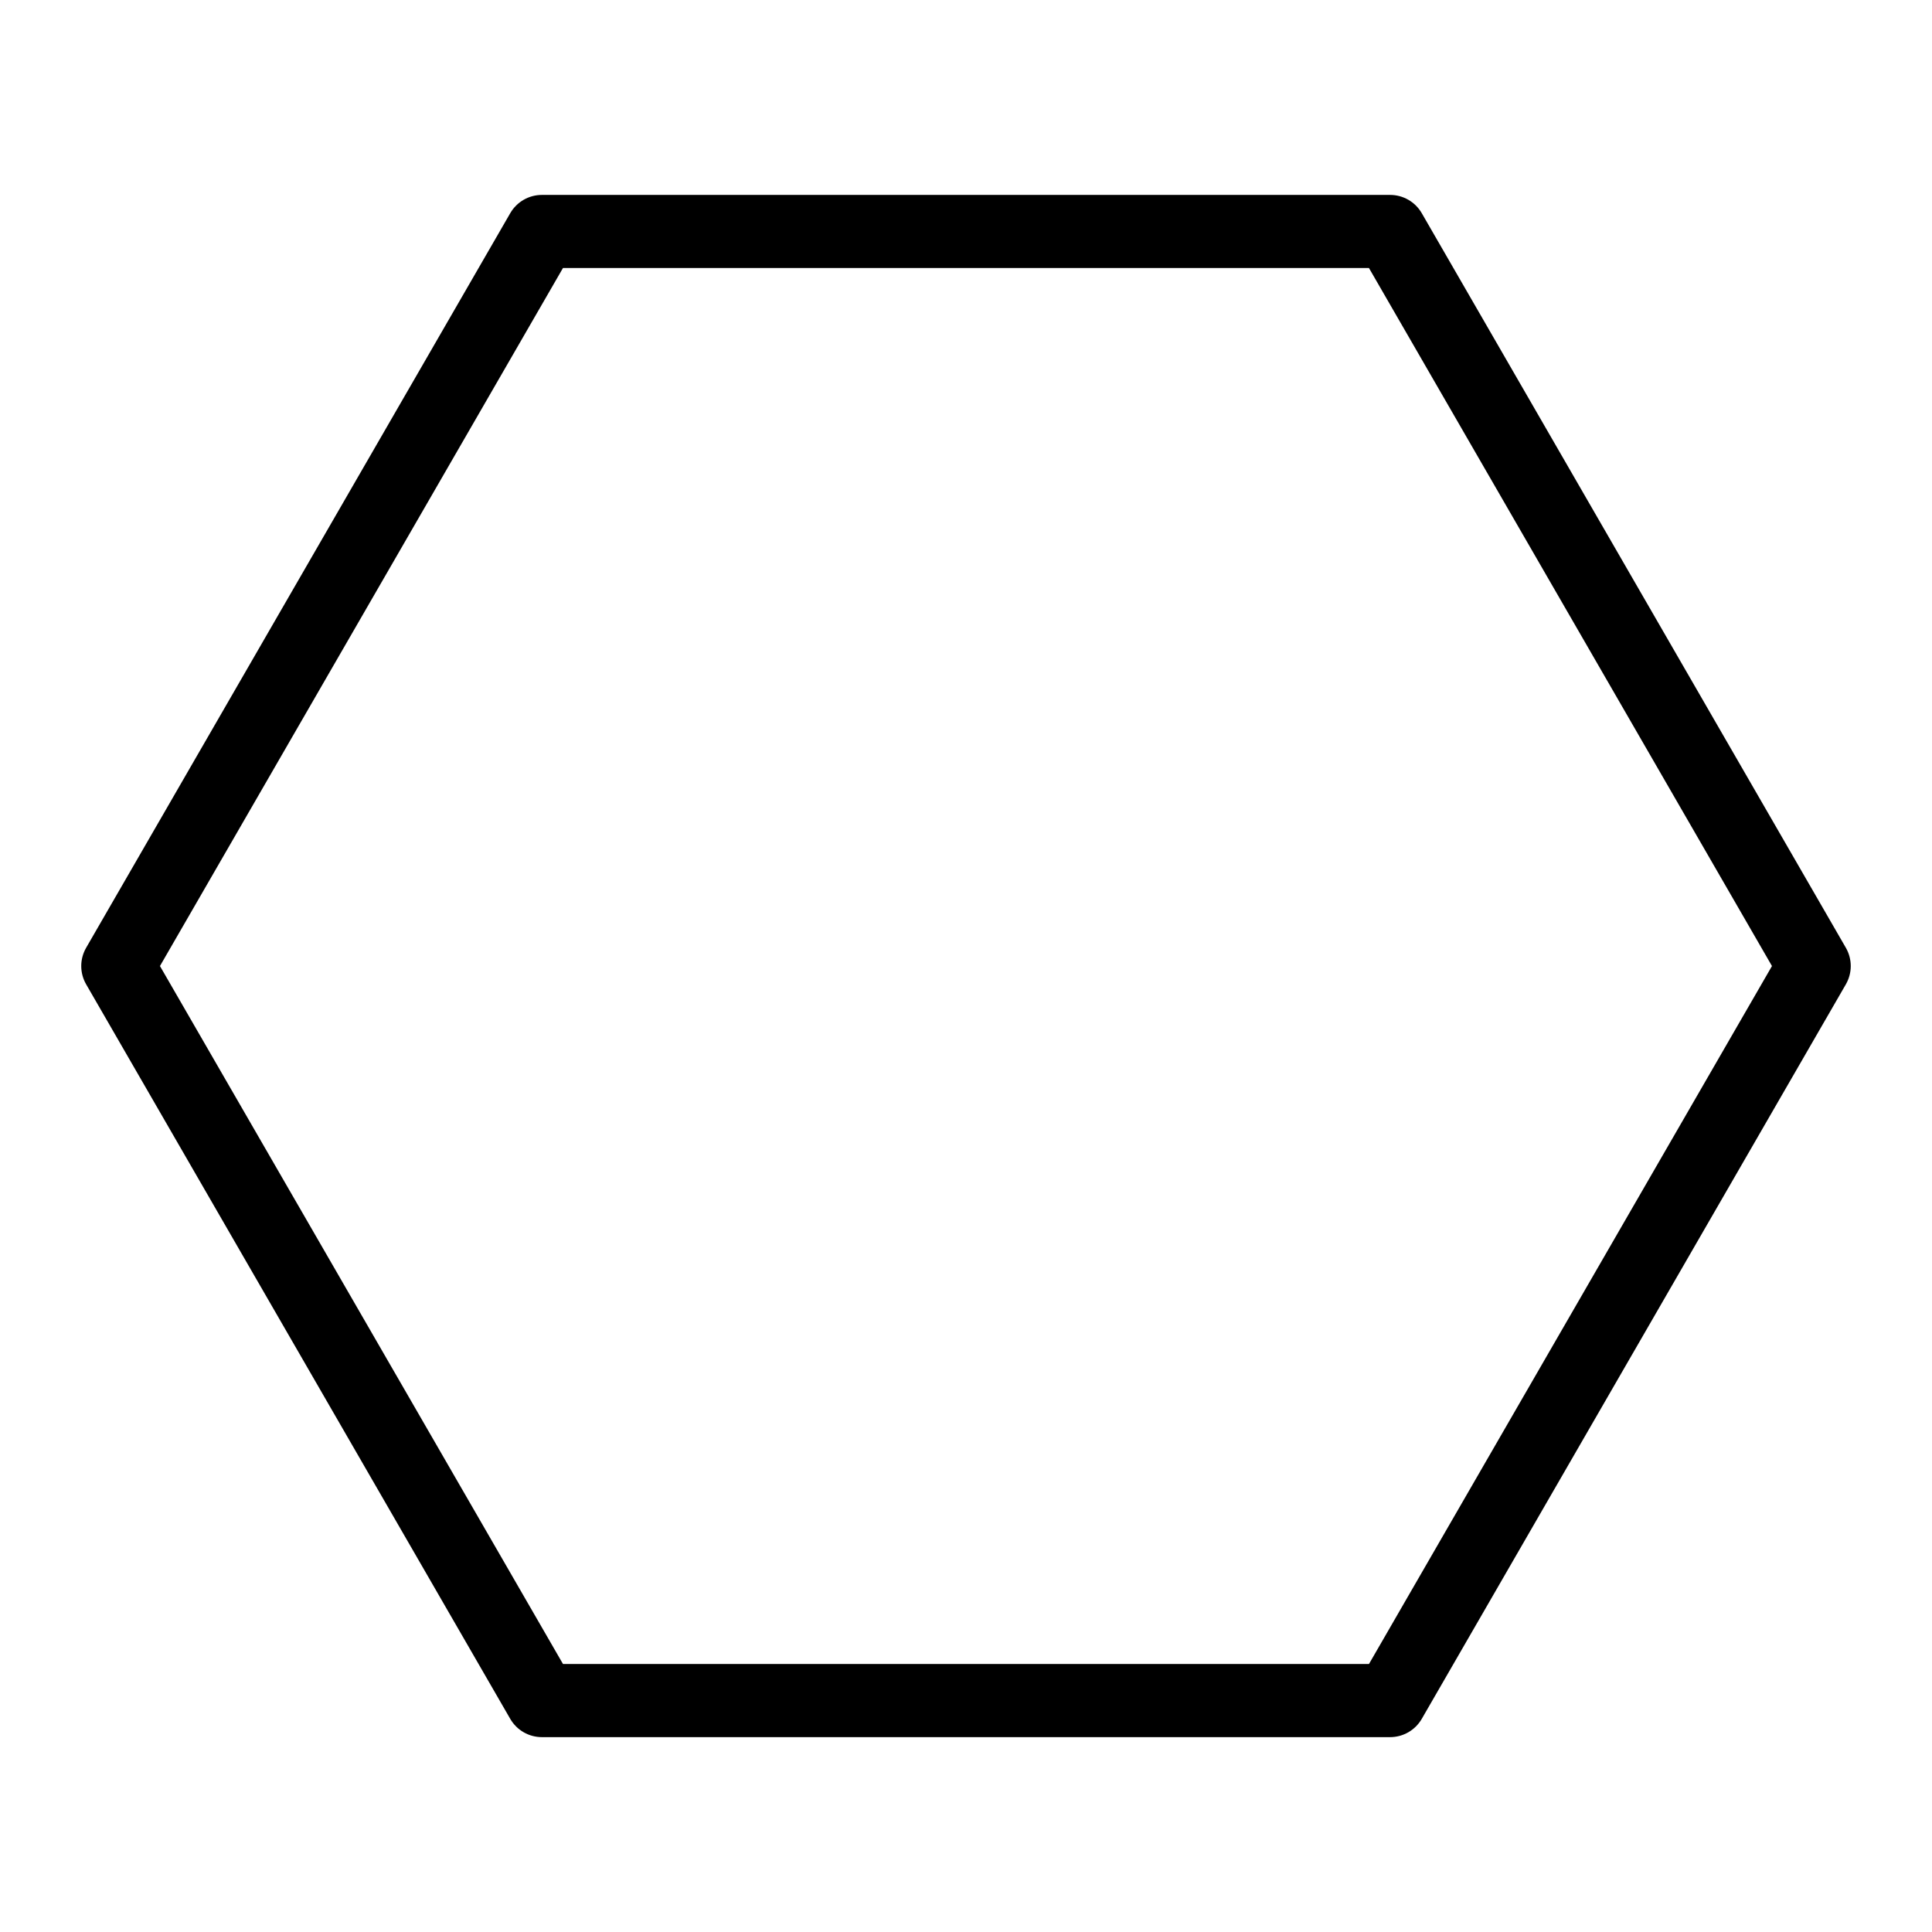
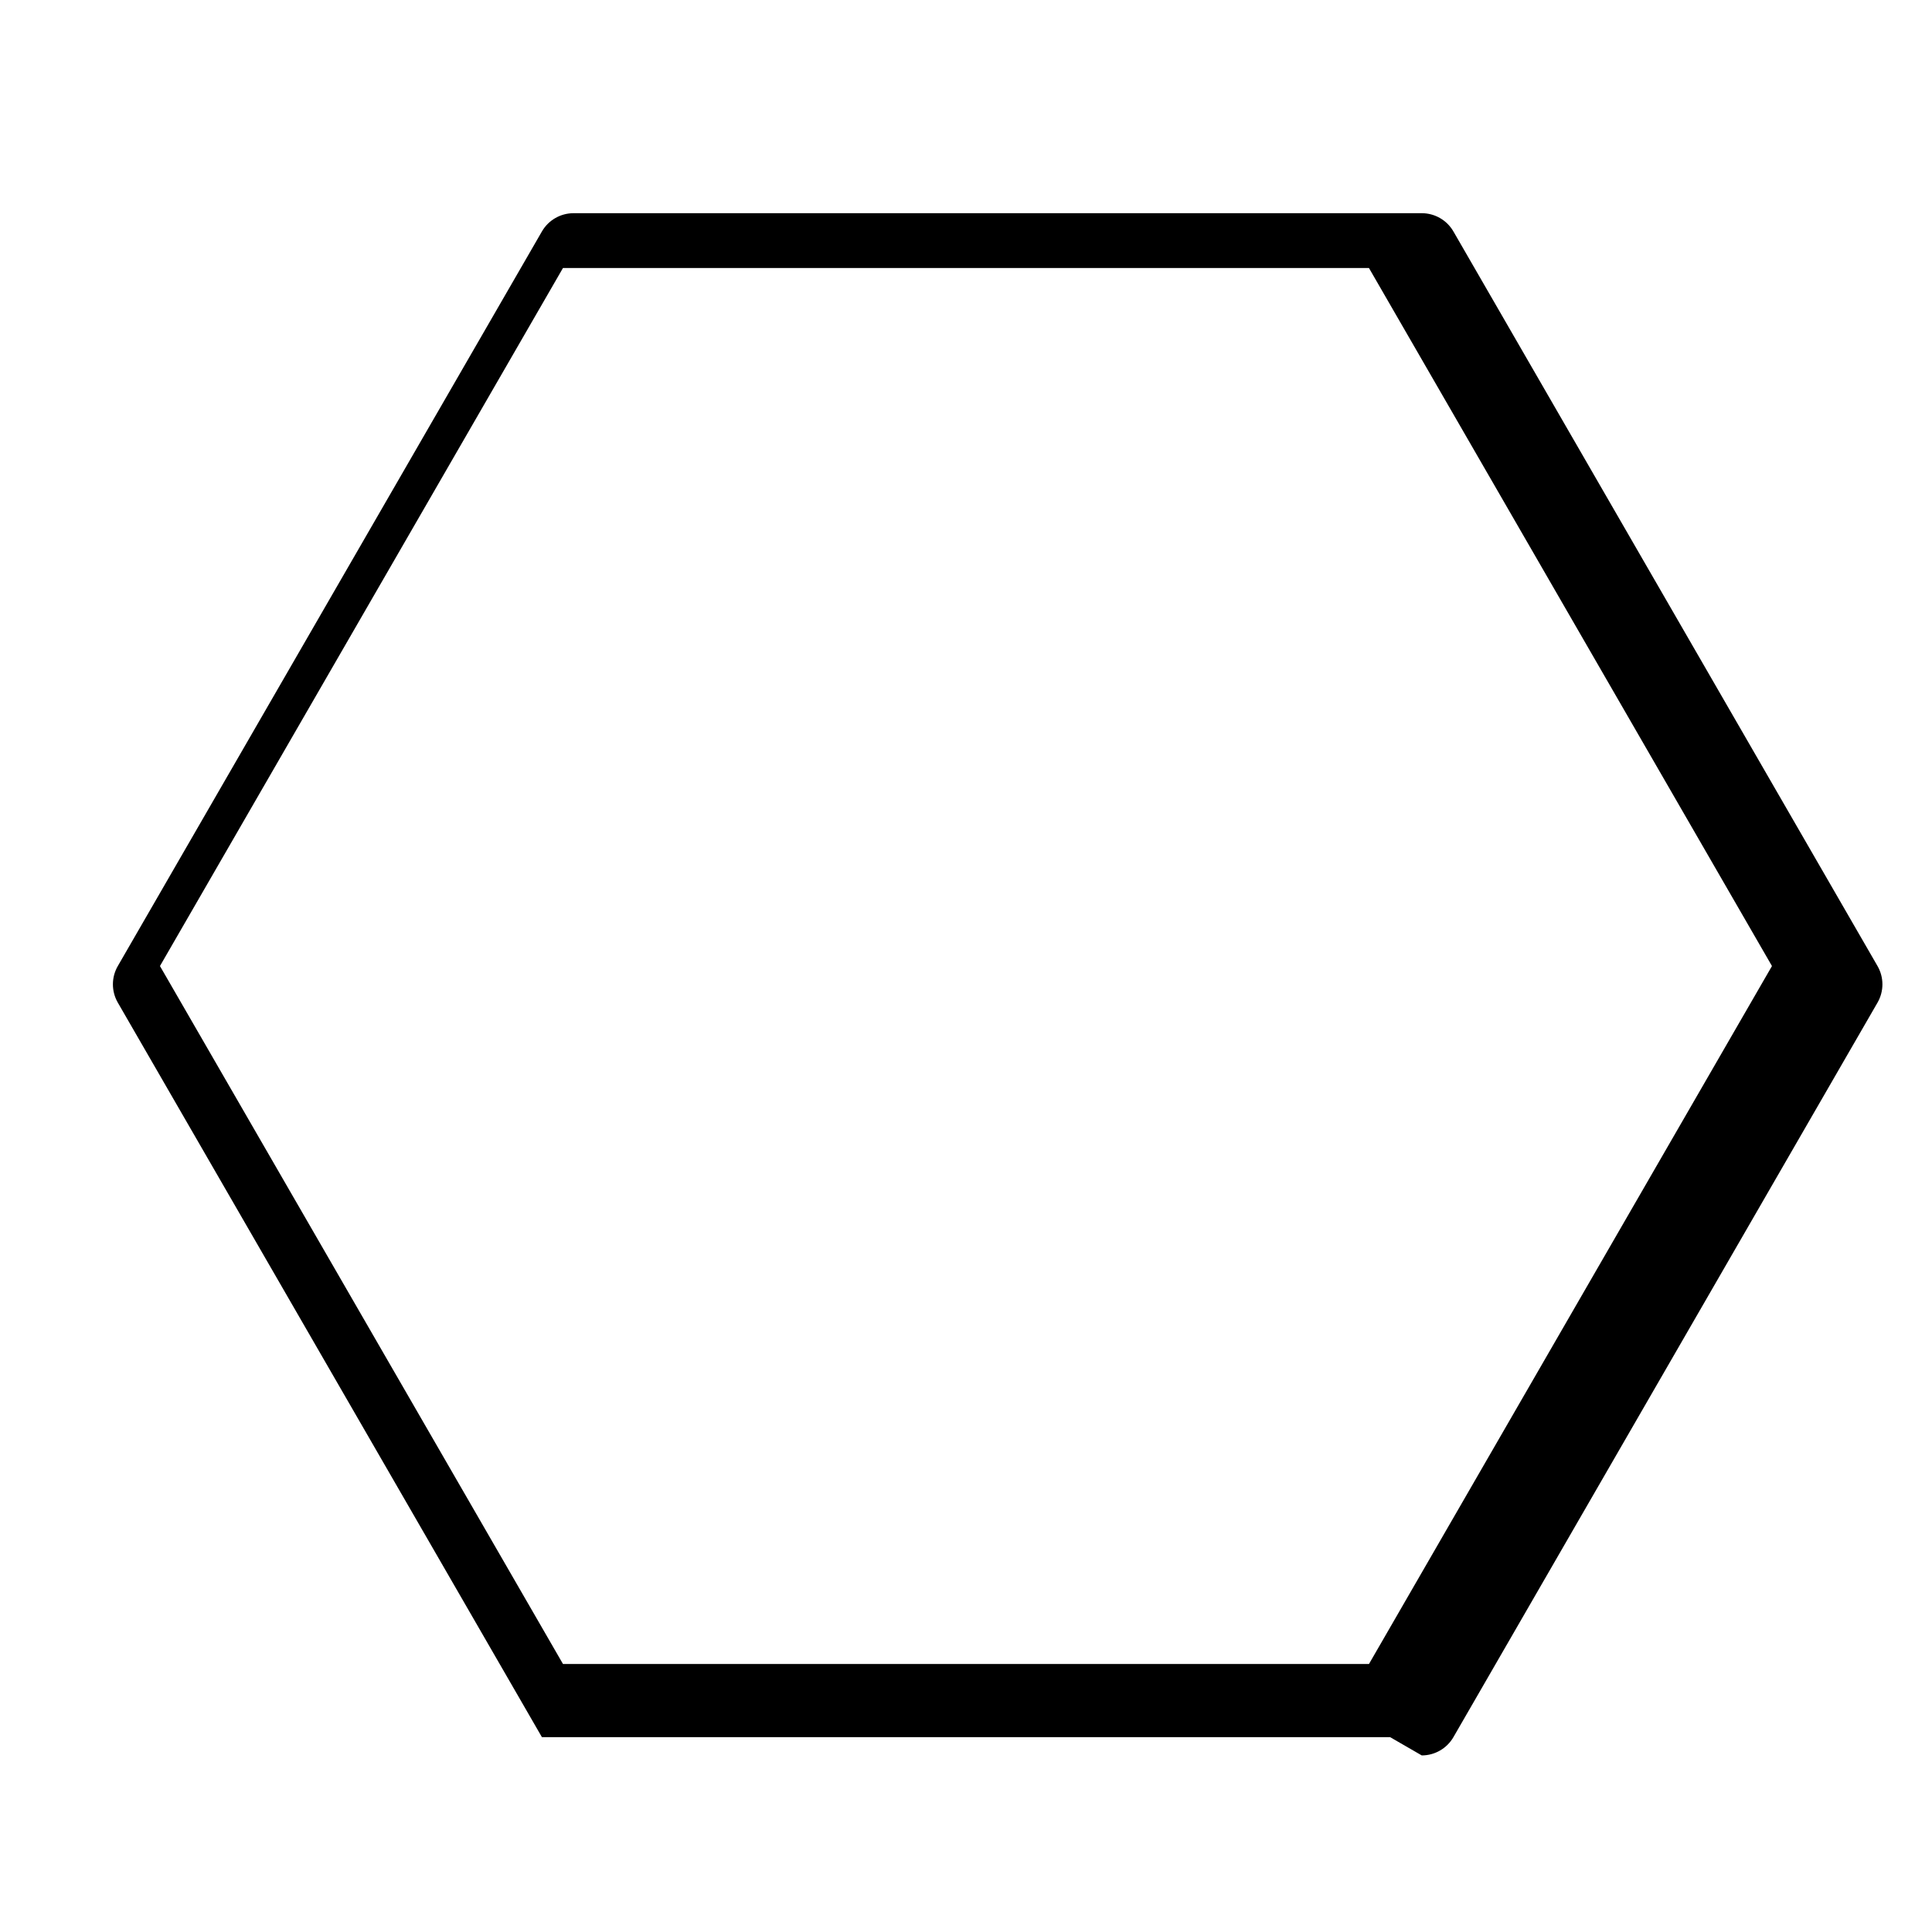
<svg xmlns="http://www.w3.org/2000/svg" fill="#000000" width="800px" height="800px" version="1.1" viewBox="144 144 512 512">
-   <path d="m512.39 604.36h-224.78c-3.465 0-6.66-1.844-8.391-4.844l-112.39-194.66c-1.73-3-1.73-6.688 0-9.688l112.39-194.67c1.73-3 4.93-4.844 8.391-4.844h224.78c3.465 0 6.66 1.844 8.391 4.844l112.39 194.67c1.73 3 1.73 6.688 0 9.688l-112.39 194.66c-1.734 2.996-4.93 4.844-8.395 4.844zm-219.19-19.379h213.59l106.8-184.97-106.8-184.98h-213.6l-106.8 184.98z" />
+   <path d="m512.39 604.36h-224.78l-112.39-194.66c-1.73-3-1.73-6.688 0-9.688l112.39-194.67c1.73-3 4.93-4.844 8.391-4.844h224.78c3.465 0 6.66 1.844 8.391 4.844l112.39 194.67c1.73 3 1.73 6.688 0 9.688l-112.39 194.66c-1.734 2.996-4.93 4.844-8.395 4.844zm-219.19-19.379h213.59l106.8-184.97-106.8-184.98h-213.6l-106.8 184.98z" />
</svg>